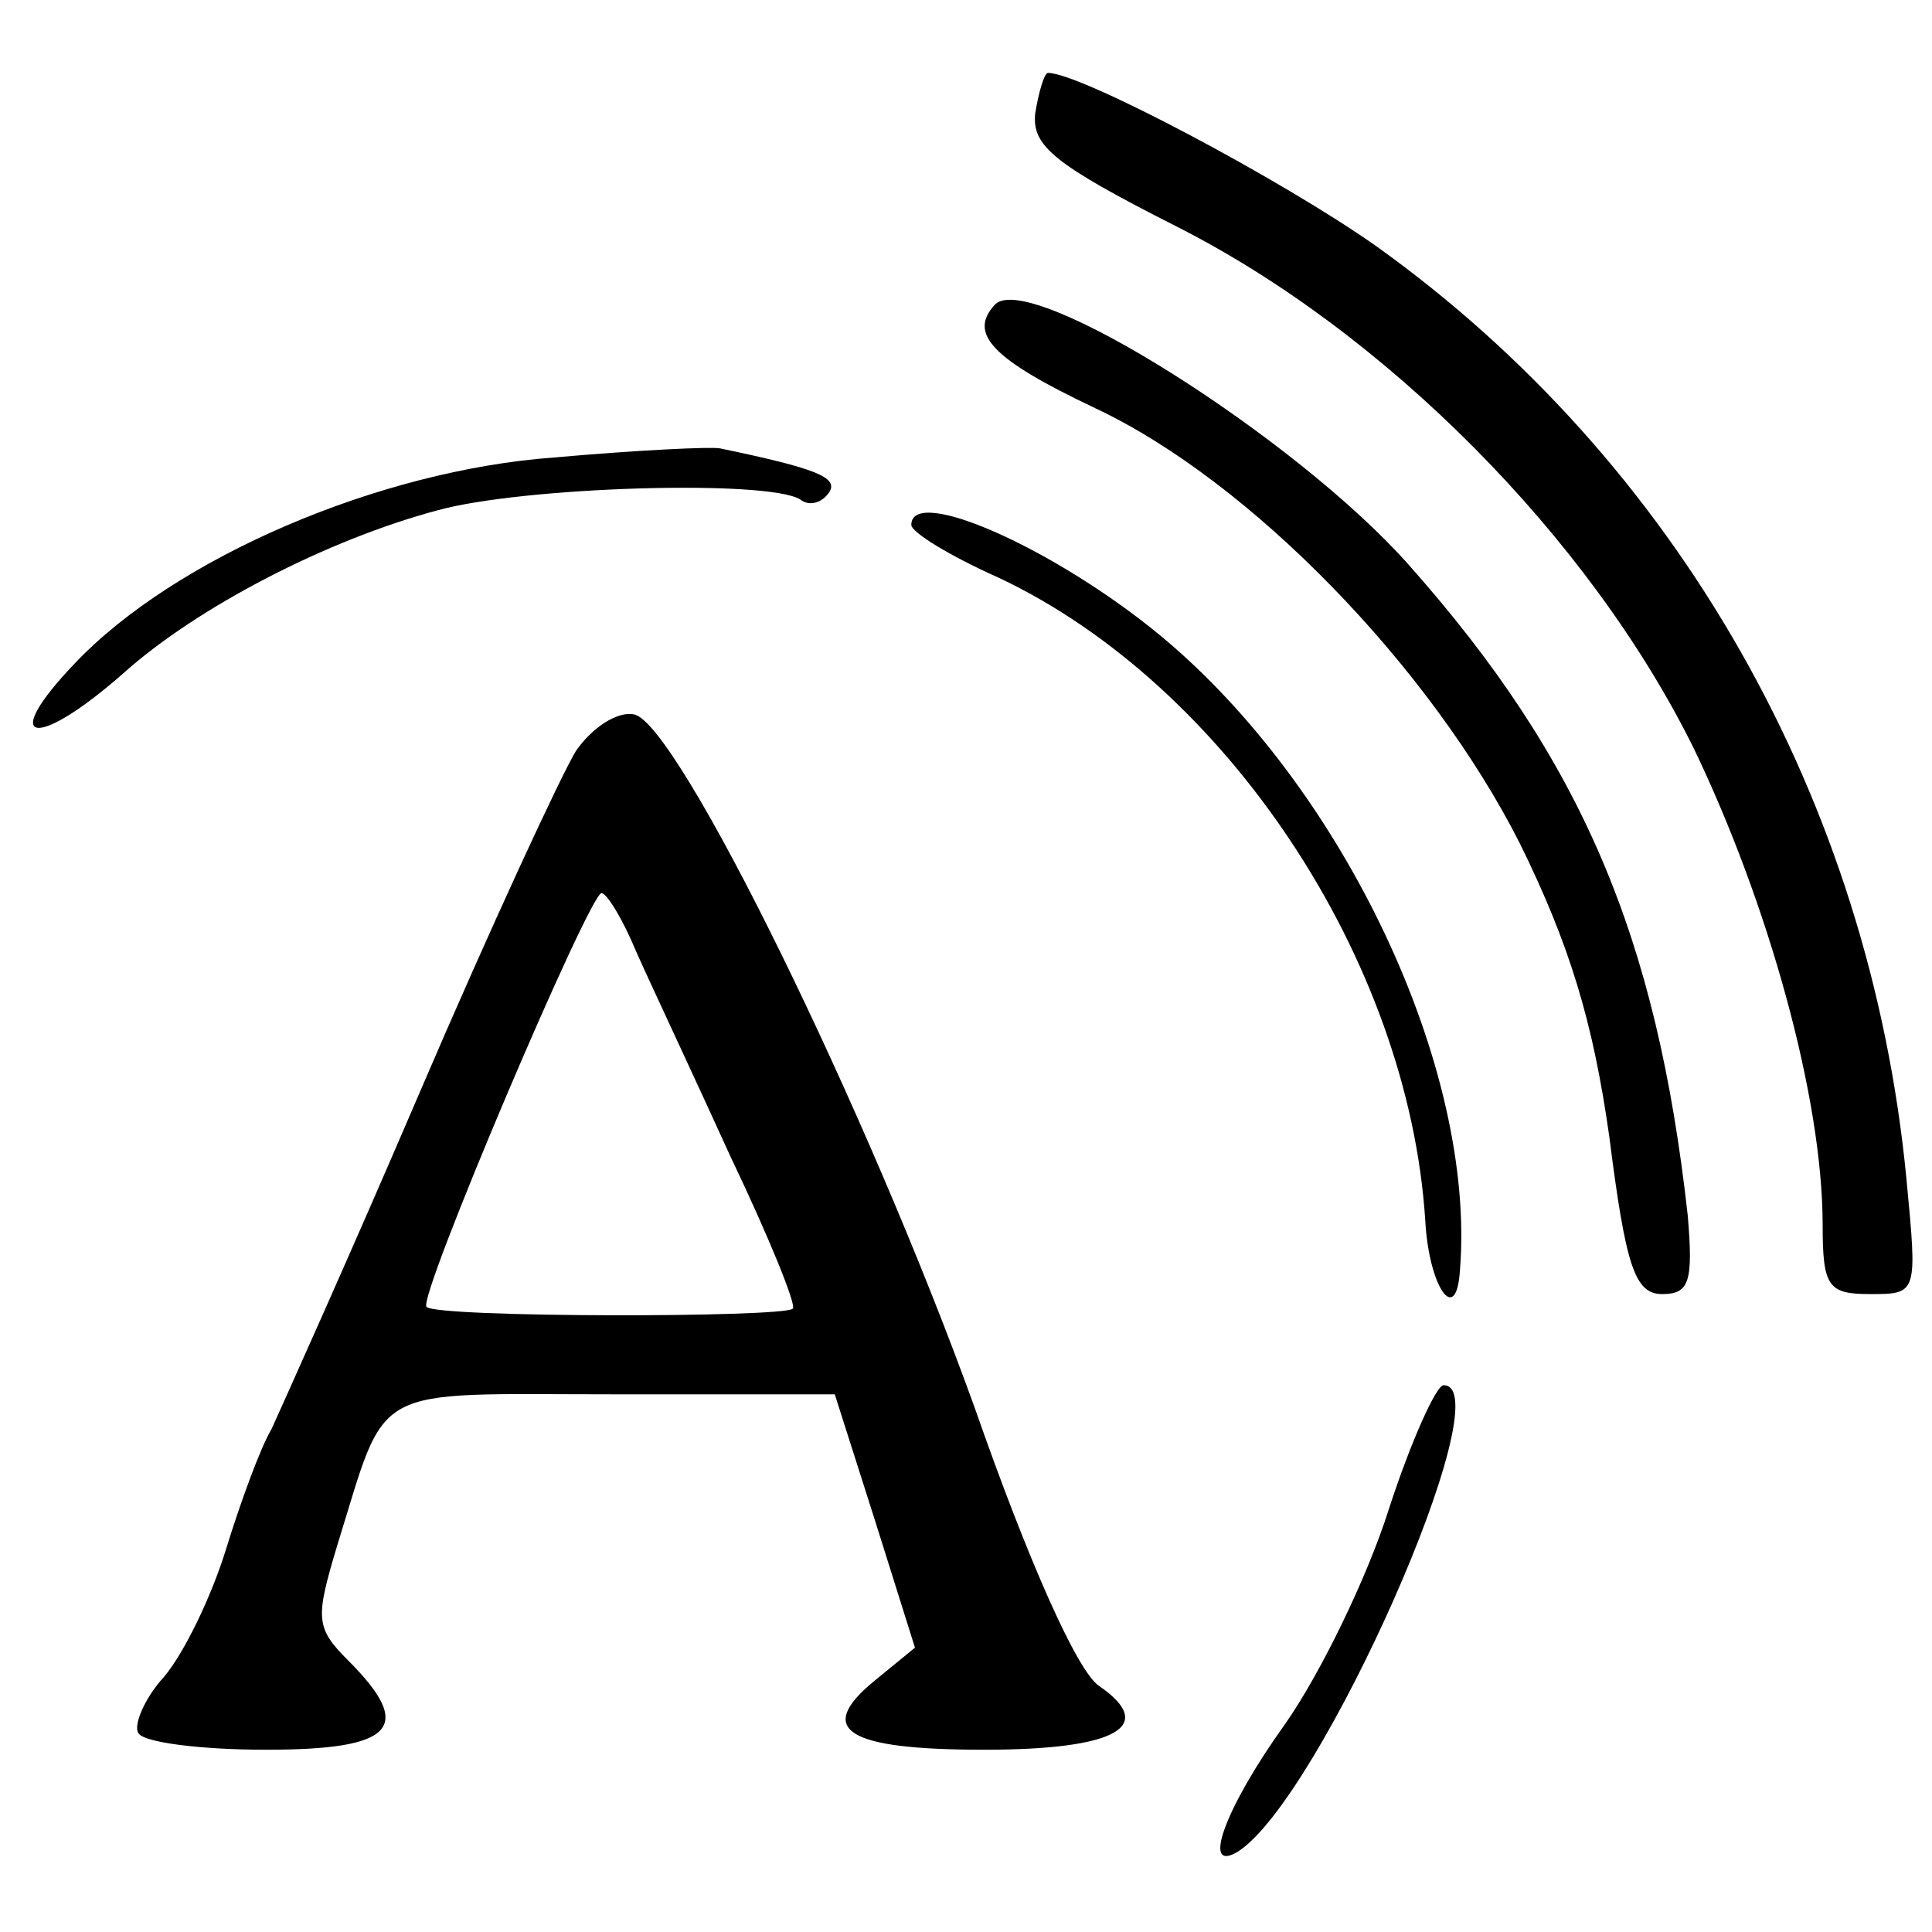
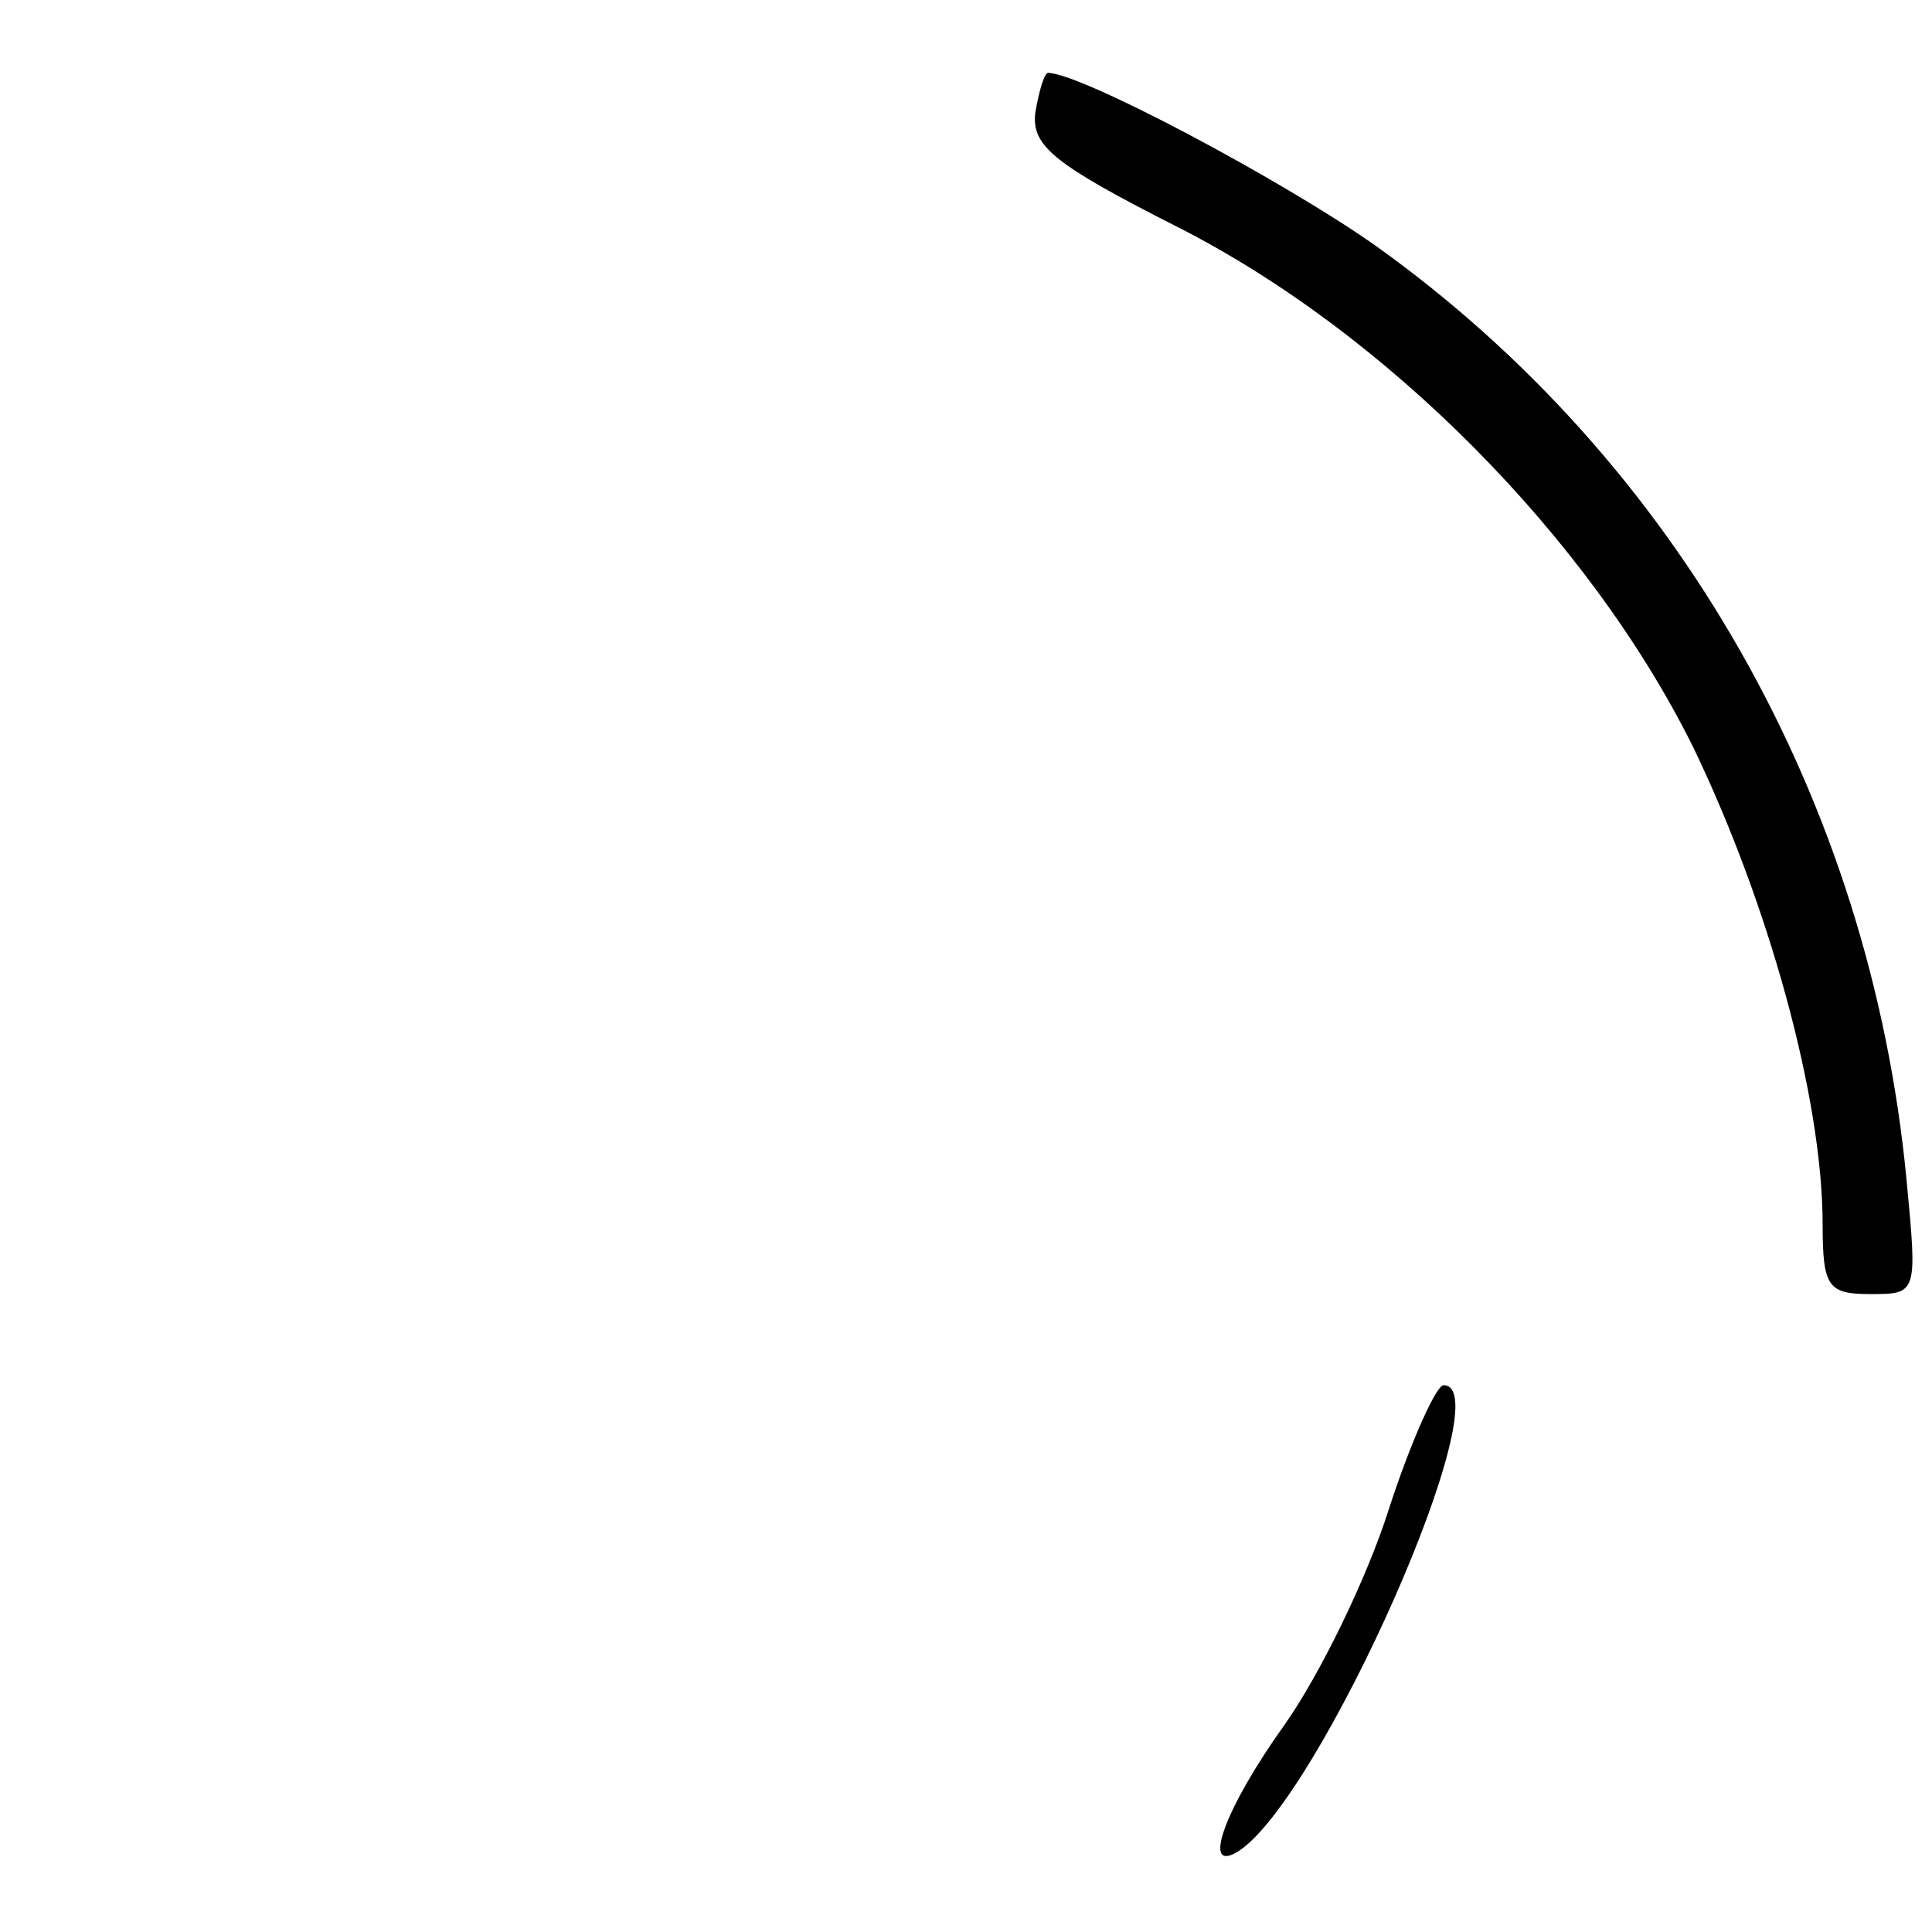
<svg xmlns="http://www.w3.org/2000/svg" version="1.0" width="106pt" height="106pt" viewBox="0 0 106 106" preserveAspectRatio="xMidYMid meet">
  <g transform="translate(0,106) scale(0.1,-0.1)" fill="#000000" stroke="none">
    <path d="M568 998 c-2 -18 10 -28 77 -62 115 -58 227 -171 284 -286 41 -85 71 -192 71 -262 0 -34 3 -38 26 -38 26 0 26 0 20 63 -20 208 -126 394 -291 512 -51 36 -162 95 -180 95 -2 0 -5 -10 -7 -22z" />
-     <path d="M546 893 c-15 -16 -2 -30 55 -57 85 -40 184 -142 233 -239 27 -55 40 -97 49 -161 9 -71 14 -86 29 -86 15 0 17 7 14 43 -17 153 -58 250 -153 357 -62 70 -208 162 -227 143z" />
-     <path d="M304 809 c-96 -7 -208 -55 -263 -113 -42 -44 -22 -48 26 -6 41 37 113 74 173 90 47 13 181 17 199 6 5 -4 12 -2 16 4 5 8 -7 13 -60 24 -5 1 -46 -1 -91 -5z" />
-     <path d="M500 772 c0 -4 21 -17 48 -29 125 -59 225 -210 234 -353 2 -36 17 -58 19 -27 9 111 -64 265 -164 348 -58 48 -137 83 -137 61z" />
-     <path d="M316 648 c-8 -13 -47 -97 -86 -188 -39 -91 -76 -173 -81 -184 -6 -10 -17 -40 -25 -66 -8 -26 -23 -57 -34 -70 -11 -12 -17 -27 -14 -31 3 -5 34 -9 70 -9 70 0 82 12 45 49 -18 18 -18 23 -6 63 28 90 16 83 151 83 l122 0 22 -69 22 -70 -22 -18 c-33 -27 -16 -38 60 -38 73 0 95 13 63 35 -12 8 -39 69 -68 152 -59 164 -163 376 -187 381 -9 2 -23 -7 -32 -20z m33 -110 c8 -18 32 -69 52 -113 21 -44 36 -81 34 -83 -5 -5 -196 -5 -201 1 -5 5 89 226 96 227 3 0 12 -15 19 -32z" />
    <path d="M762 232 c-12 -38 -38 -91 -57 -118 -33 -46 -46 -82 -26 -70 45 28 146 256 113 256 -4 0 -18 -31 -30 -68z" />
  </g>
</svg>